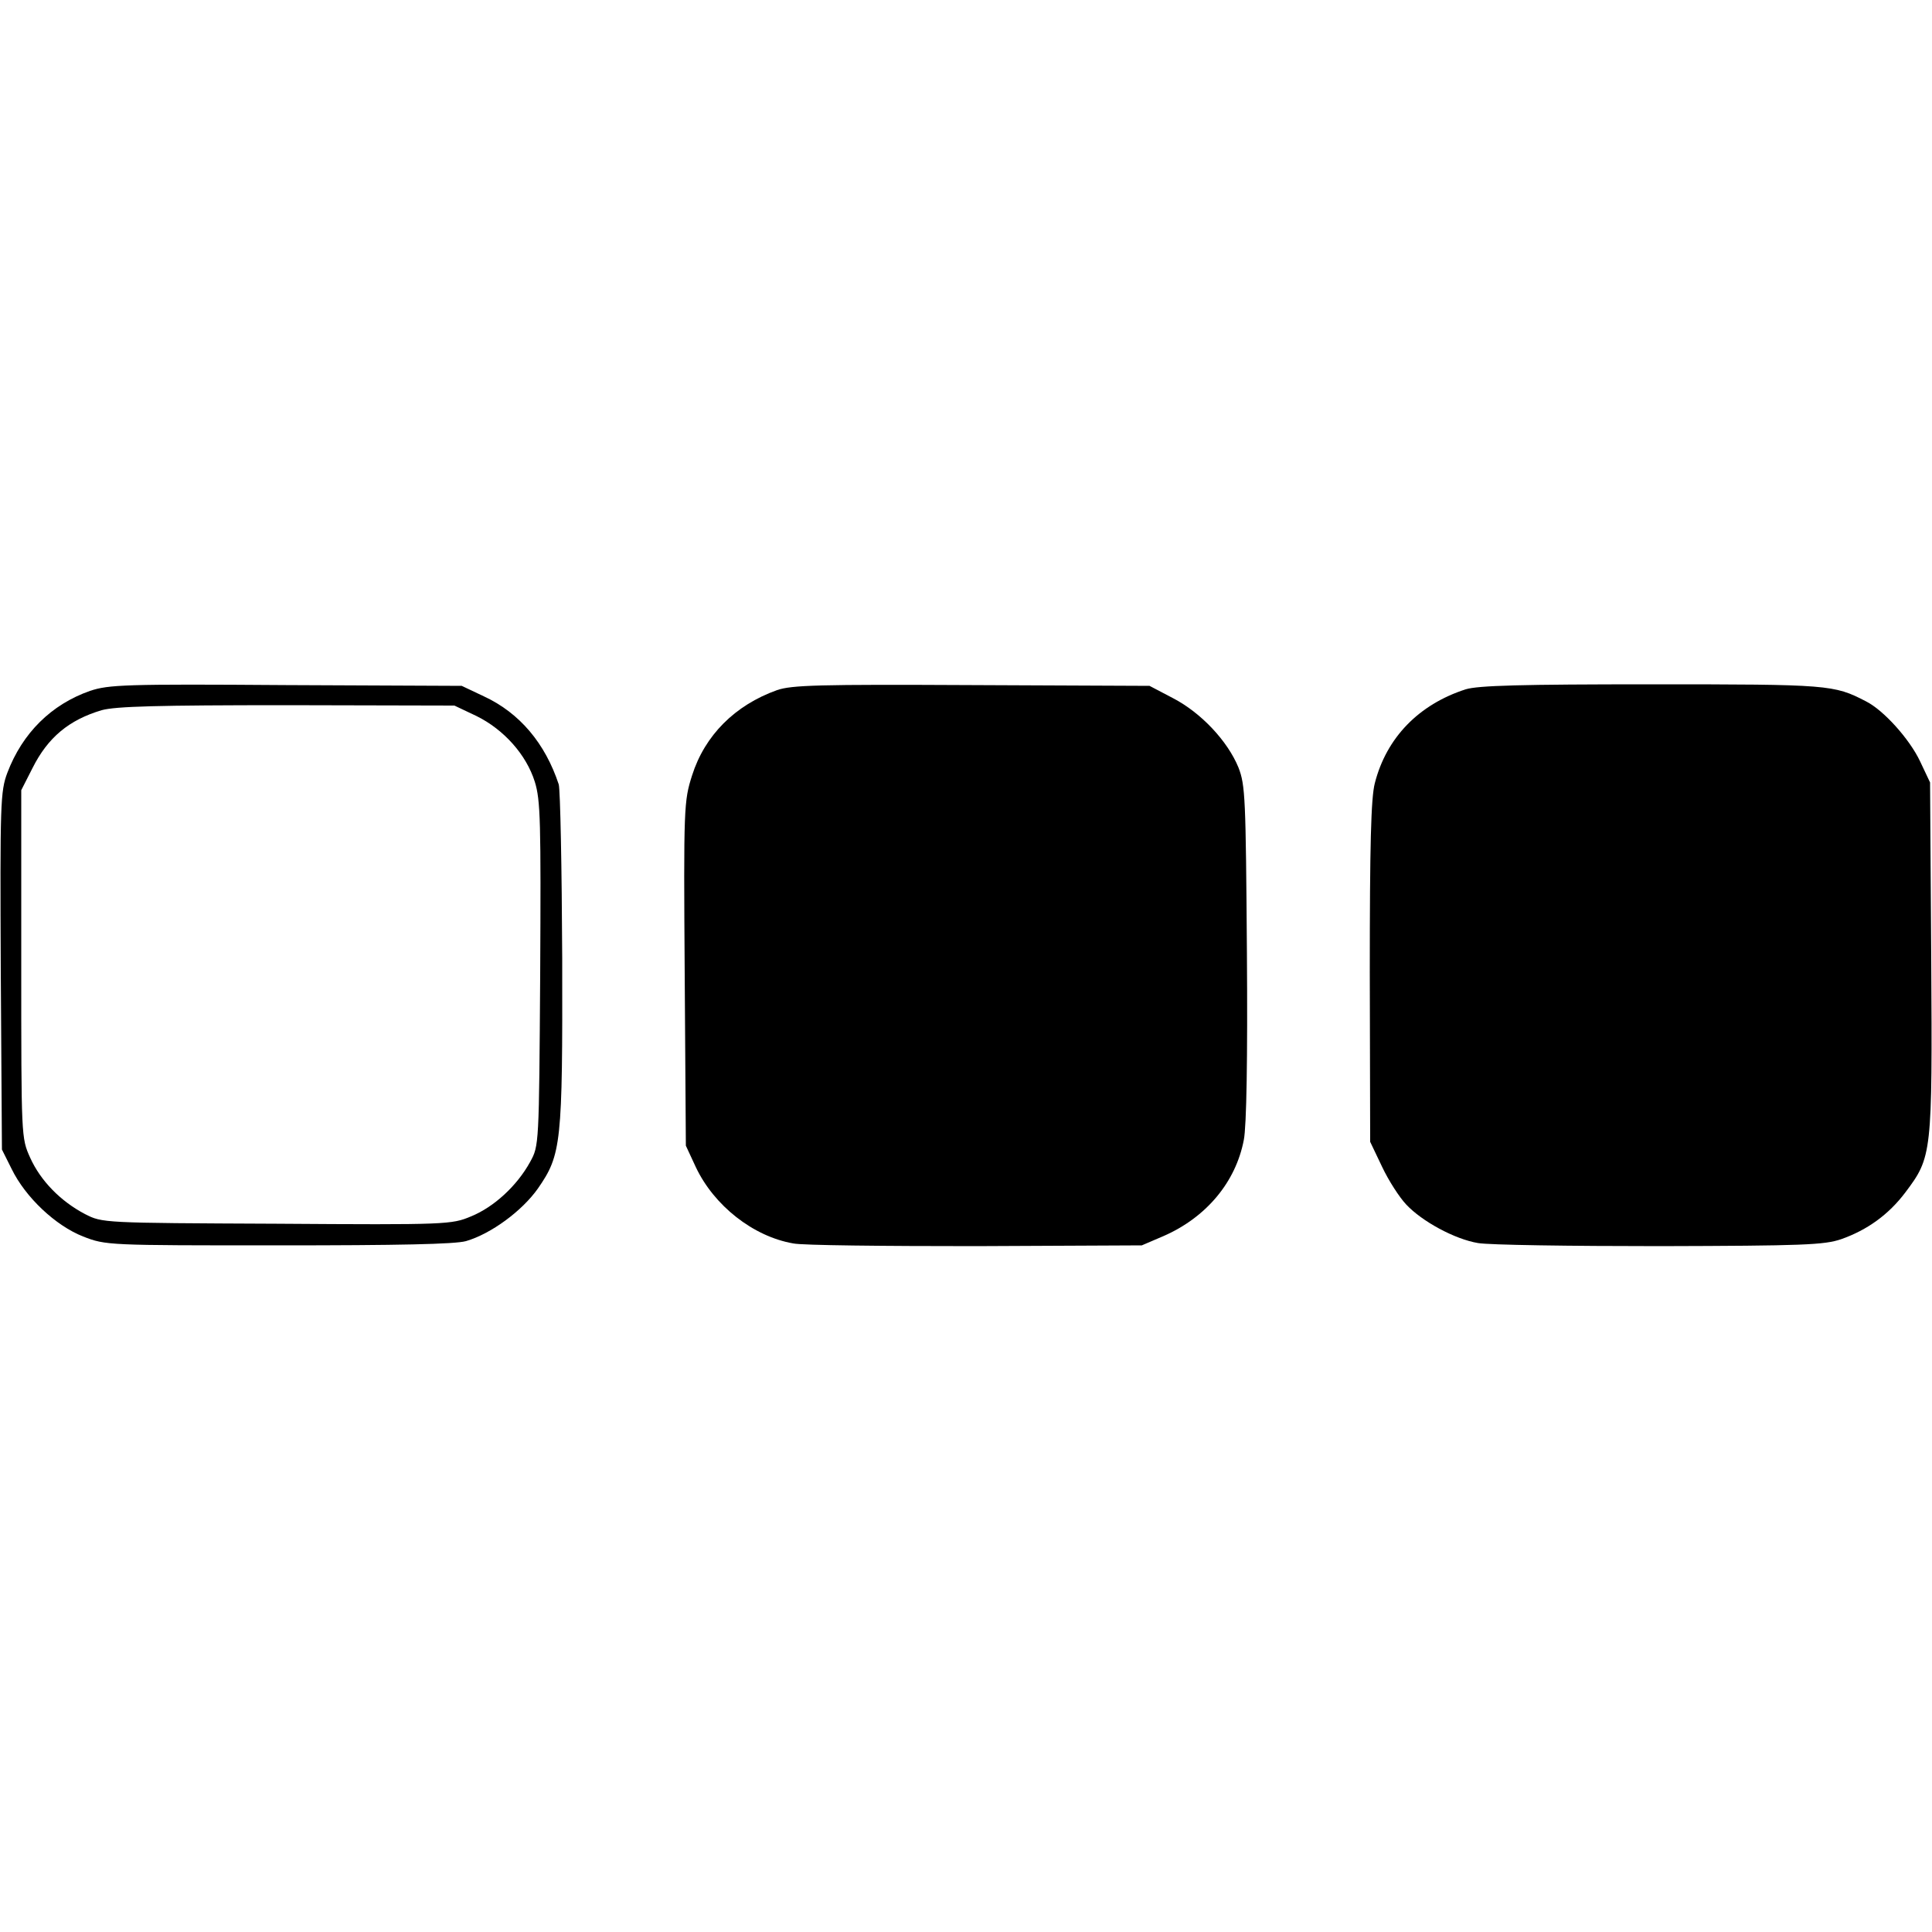
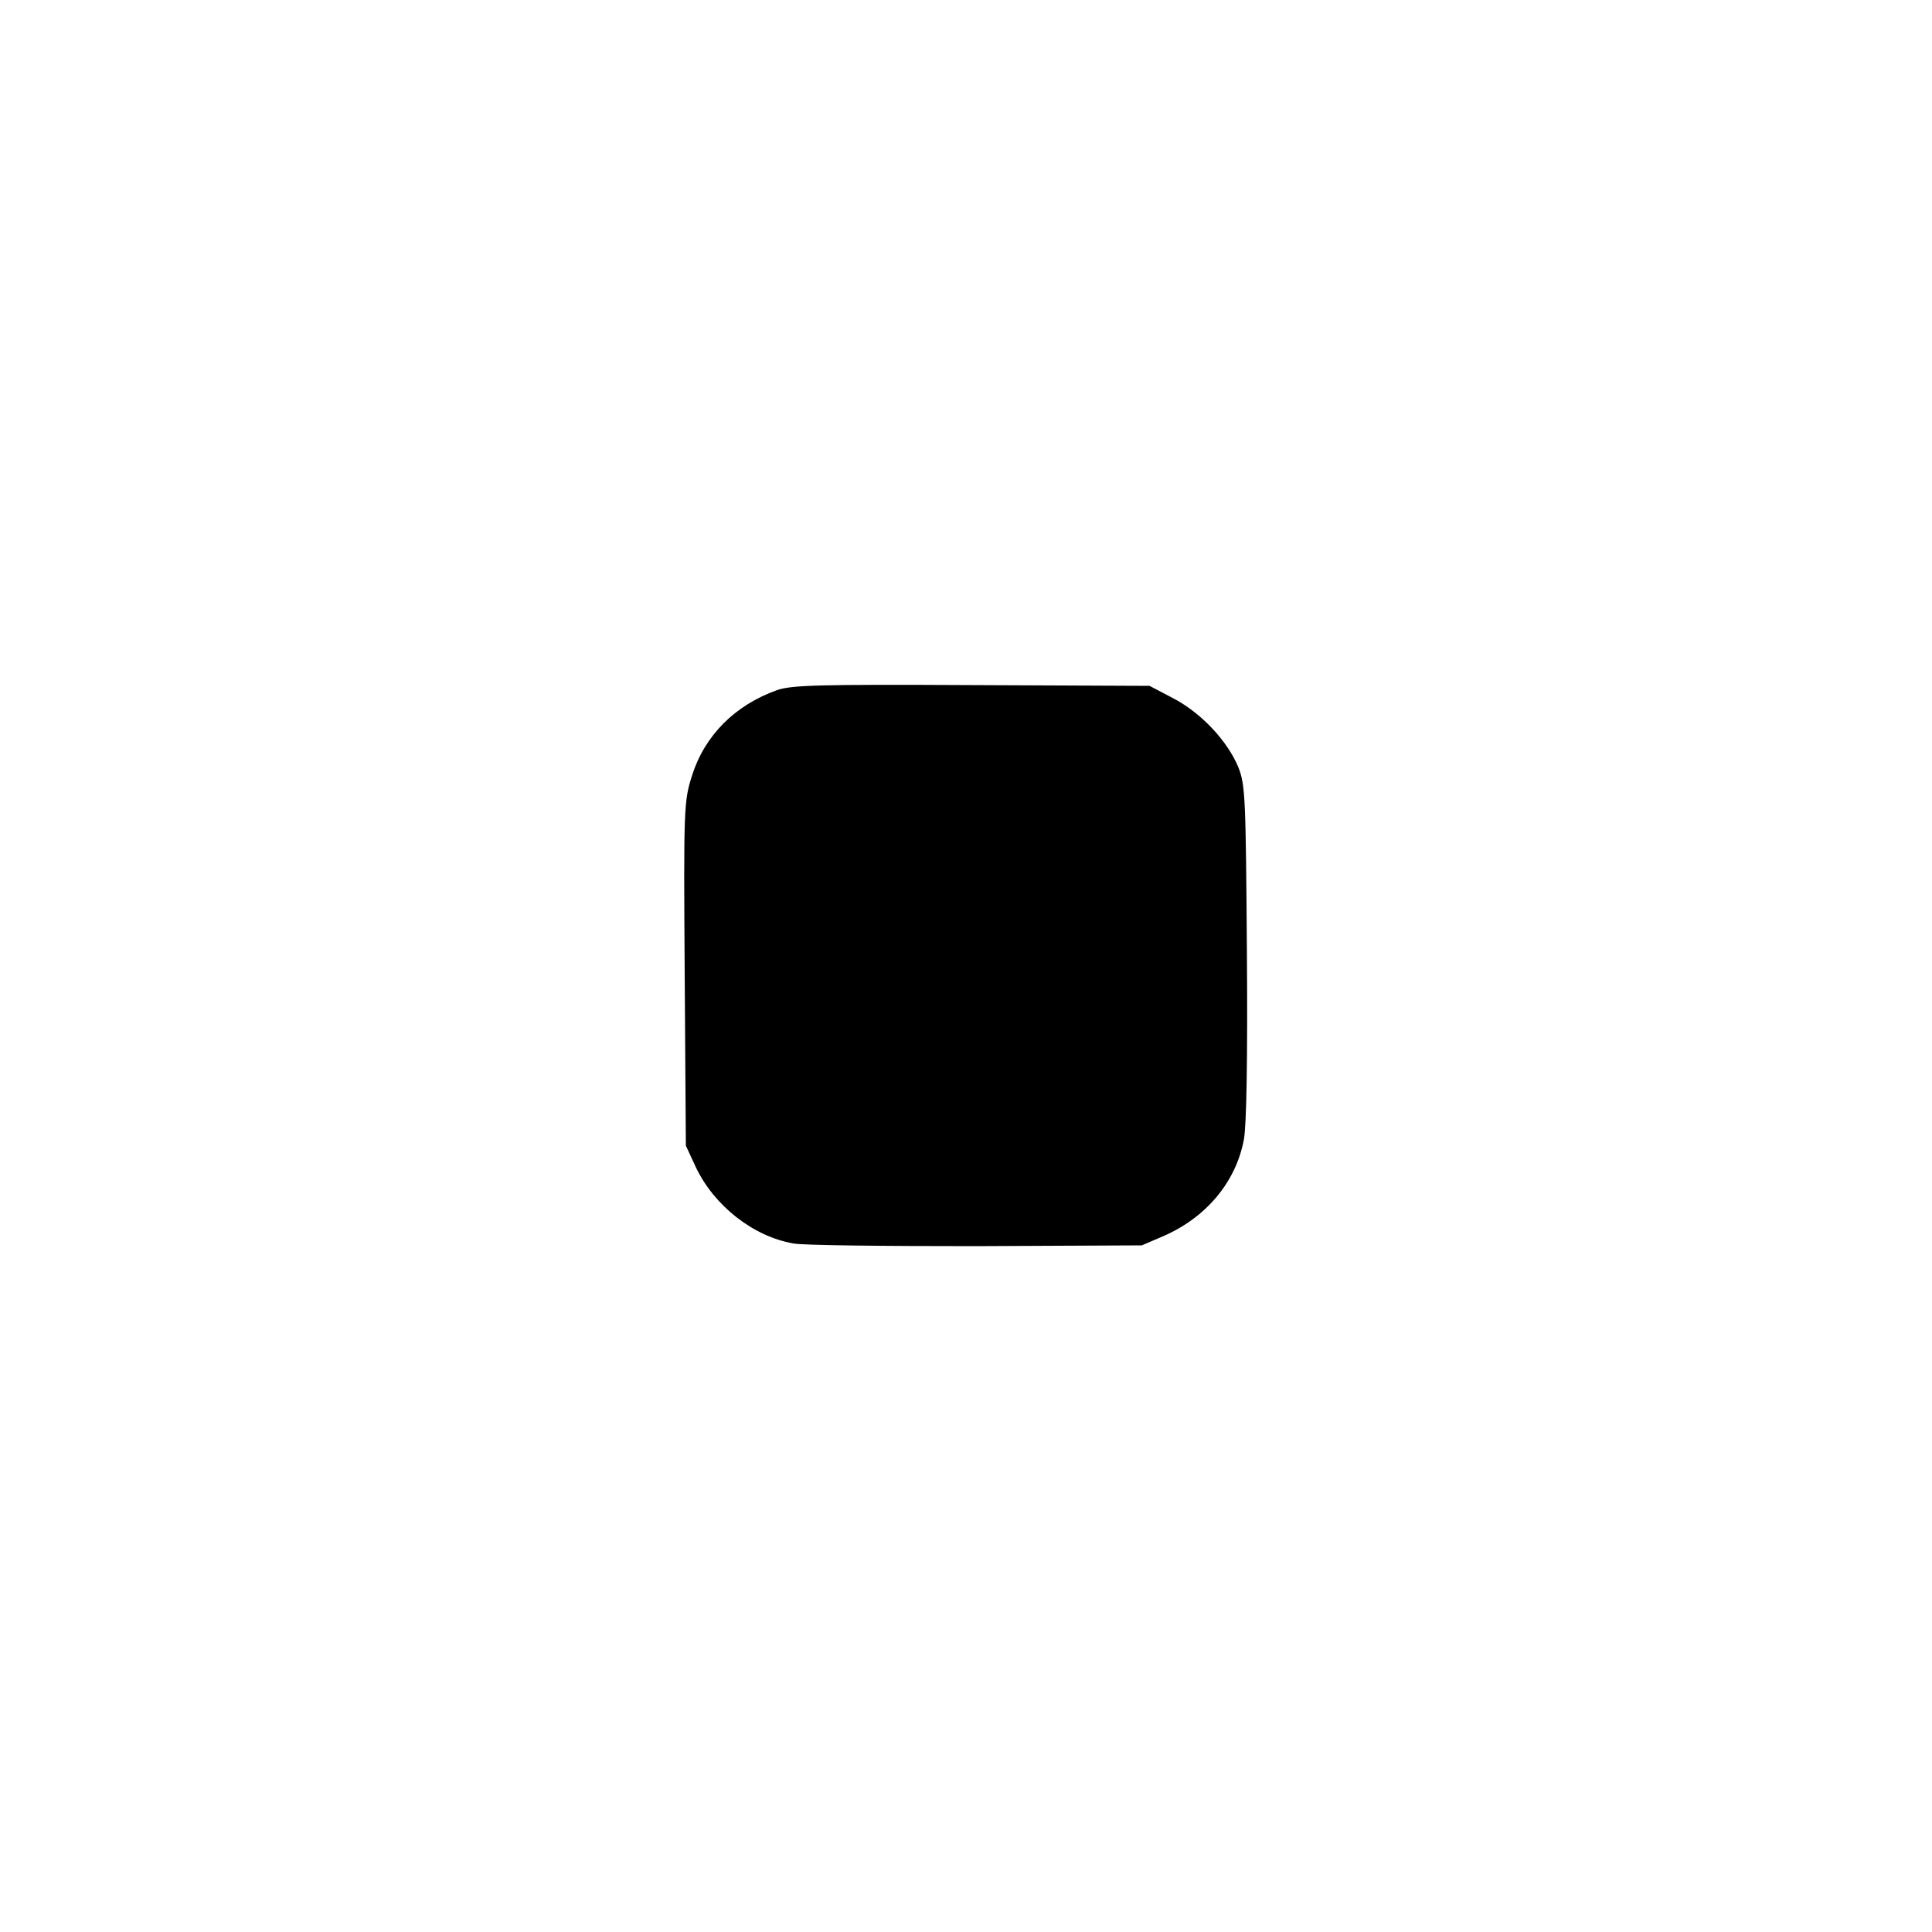
<svg xmlns="http://www.w3.org/2000/svg" version="1.0" width="500pt" height="500pt" viewBox="0 0 500 500" preserveAspectRatio="xMidYMid meet">
  <g transform="translate(0,500) scale(0.1,-0.1)" fill="#000000" stroke="none">
-     <path d="M233 3212 c-100 -35 -175 -109 -214 -212 -18 -48 -19 -78 -17 -513 l3 -462 25 -50 c36 -74 114 -147 185 -175 59 -23 64 -23 505 -23 312 0 457 3 486 11 65 19 145 78 186 136 61 88 64 116 63 596 -1 234 -5 436 -9 450 -35 106 -101 185 -194 228 l-57 27 -455 2 c-417 3 -459 1 -507 -15z m1000 -65 c71 -35 129 -100 151 -170 15 -48 16 -104 14 -498 -3 -444 -3 -444 -26 -486 -34 -62 -94 -117 -153 -141 -50 -21 -62 -22 -503 -19 -451 2 -451 2 -496 25 -63 33 -115 86 -142 146 -23 51 -23 52 -23 501 l0 450 29 57 c40 80 95 125 179 150 36 10 145 13 480 13 l433 -1 57 -27z" />
    <path d="M2011 3214 c-109 -39 -187 -117 -220 -221 -21 -66 -22 -81 -19 -513 l3 -445 26 -56 c47 -99 148 -179 252 -197 23 -5 236 -7 472 -7 l430 2 56 24 c110 48 187 139 208 249 7 35 10 210 8 485 -3 400 -4 433 -22 479 -28 68 -96 141 -169 179 l-61 32 -460 2 c-397 2 -466 0 -504 -13z" />
-     <path d="M3793 3216 c-121 -39 -205 -125 -235 -243 -10 -38 -13 -162 -13 -489 l1 -439 31 -65 c17 -36 45 -79 62 -97 41 -44 126 -90 186 -100 28 -5 239 -8 470 -8 371 1 426 3 470 18 68 24 123 64 166 121 69 92 70 98 67 607 l-3 454 -26 55 c-27 57 -94 132 -140 155 -83 43 -95 44 -554 44 -337 0 -450 -3 -482 -13z" />
  </g>
</svg>